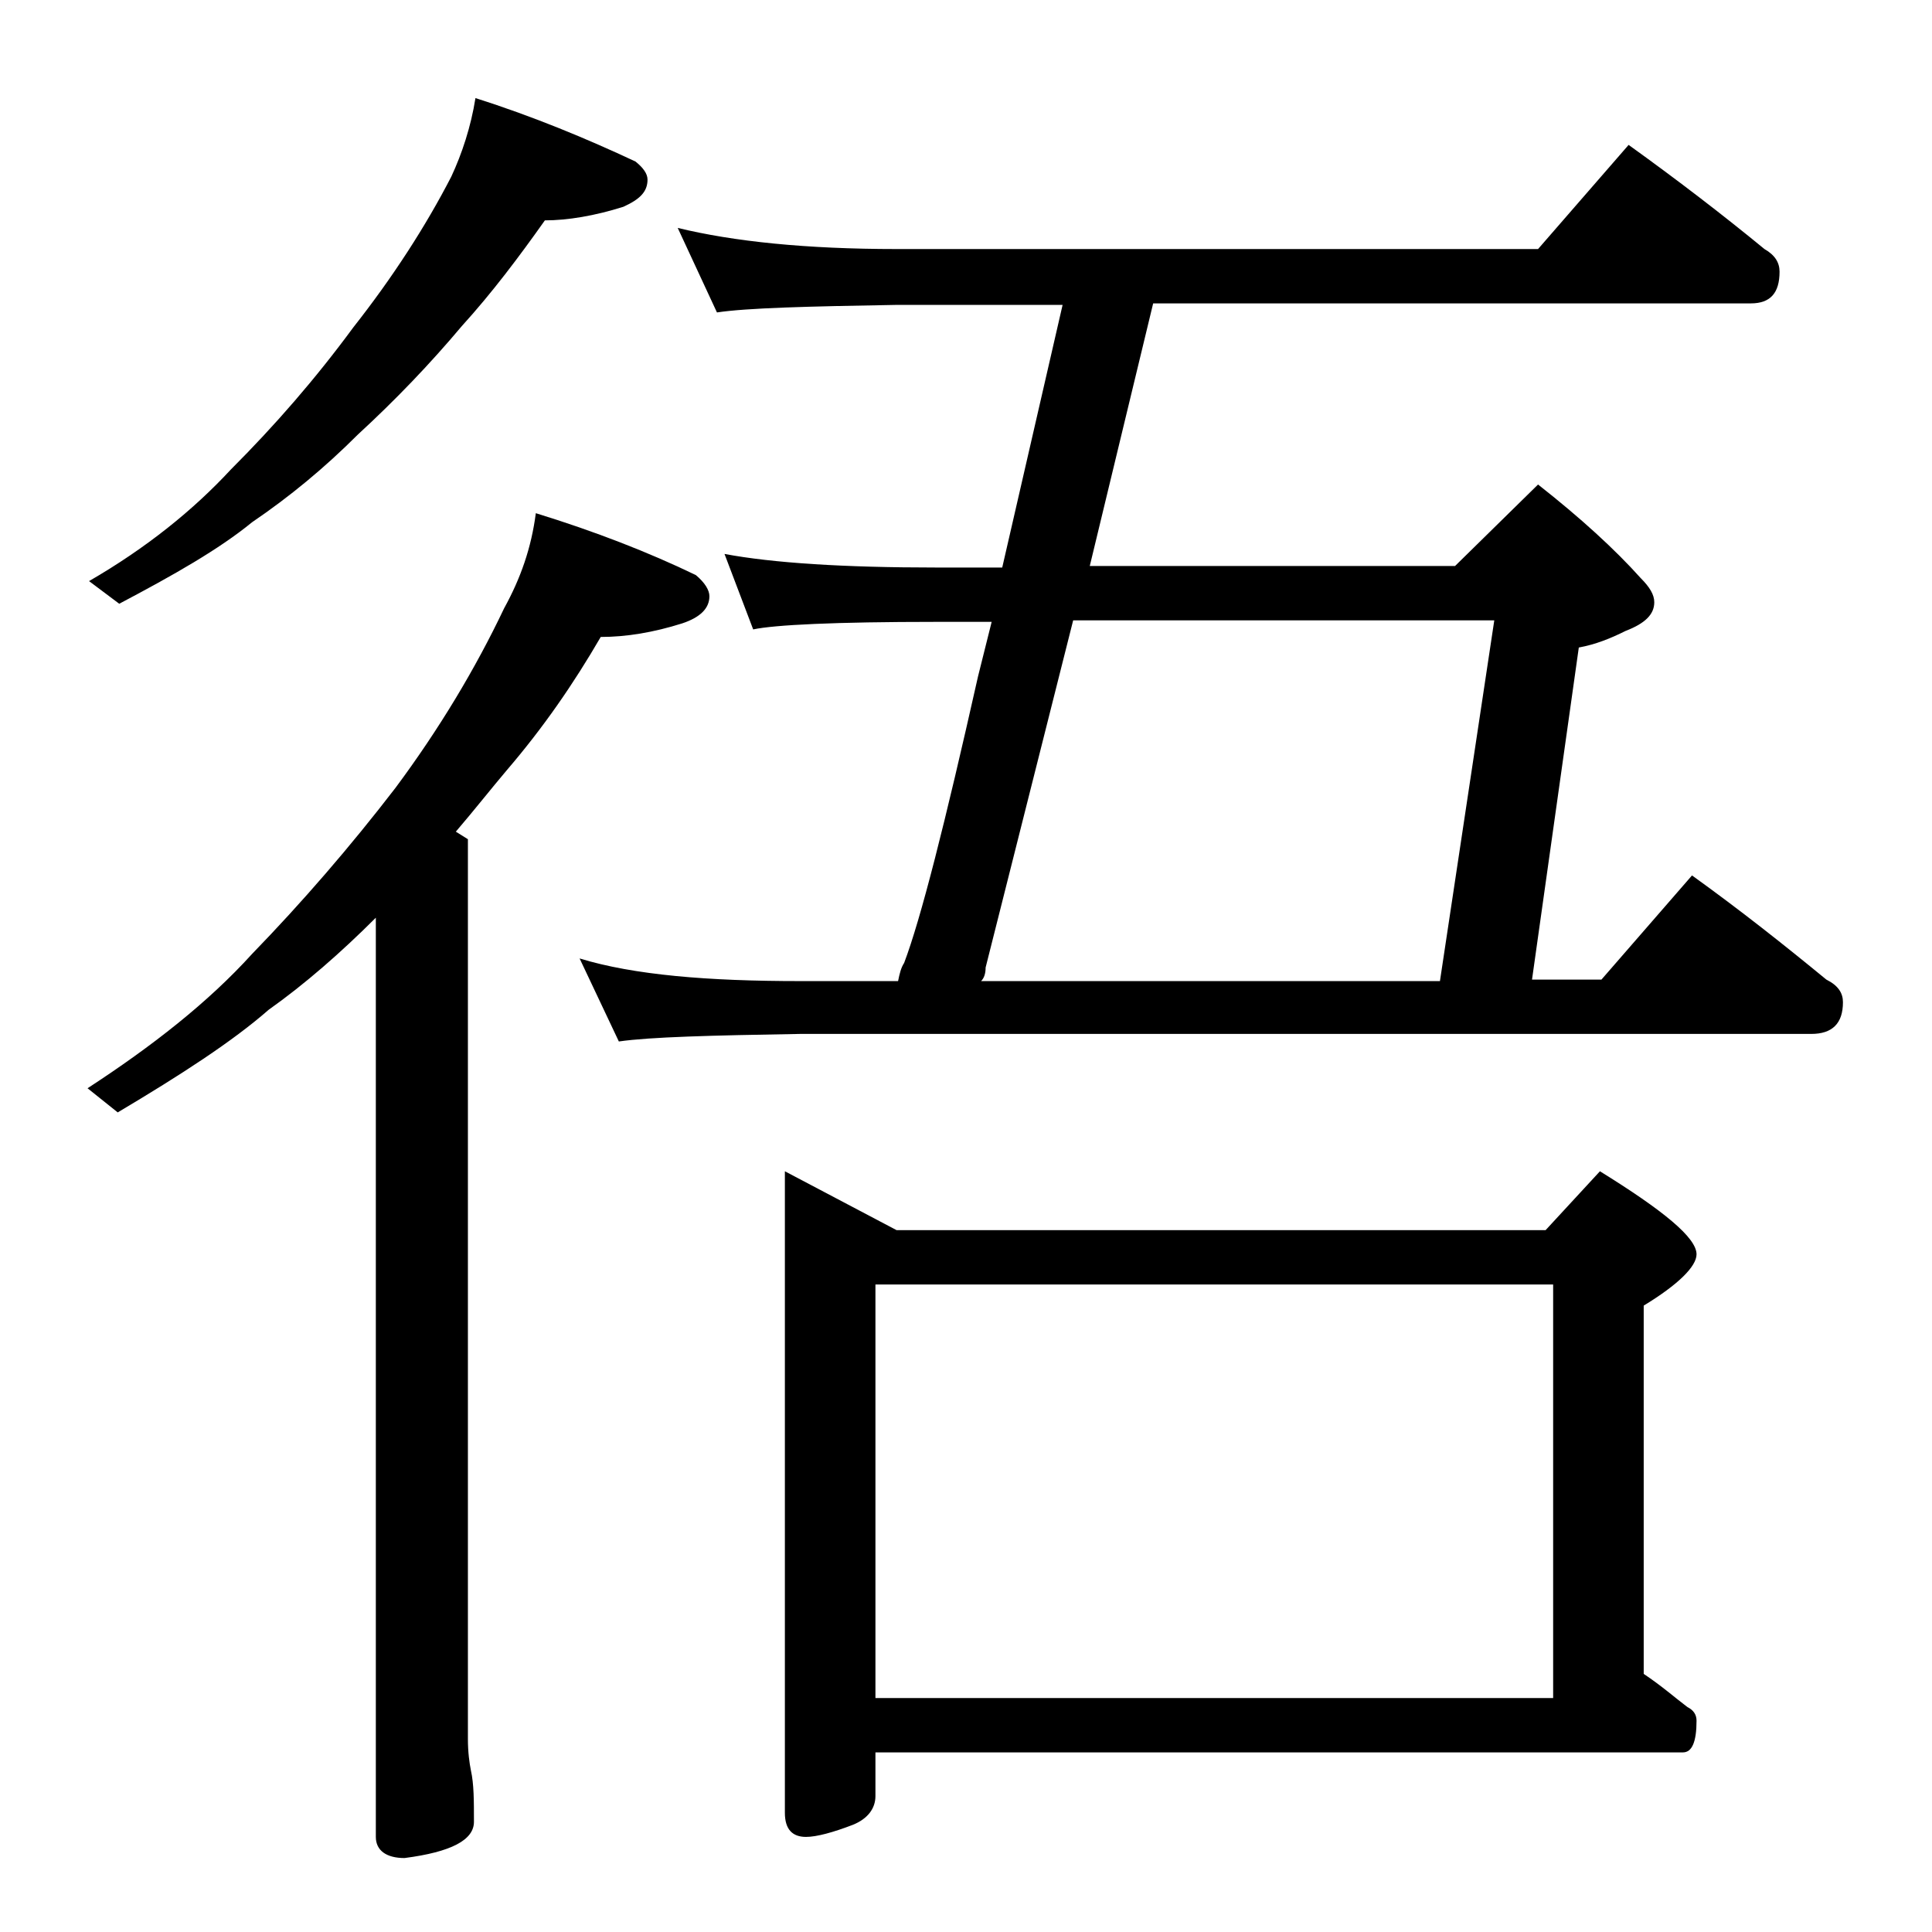
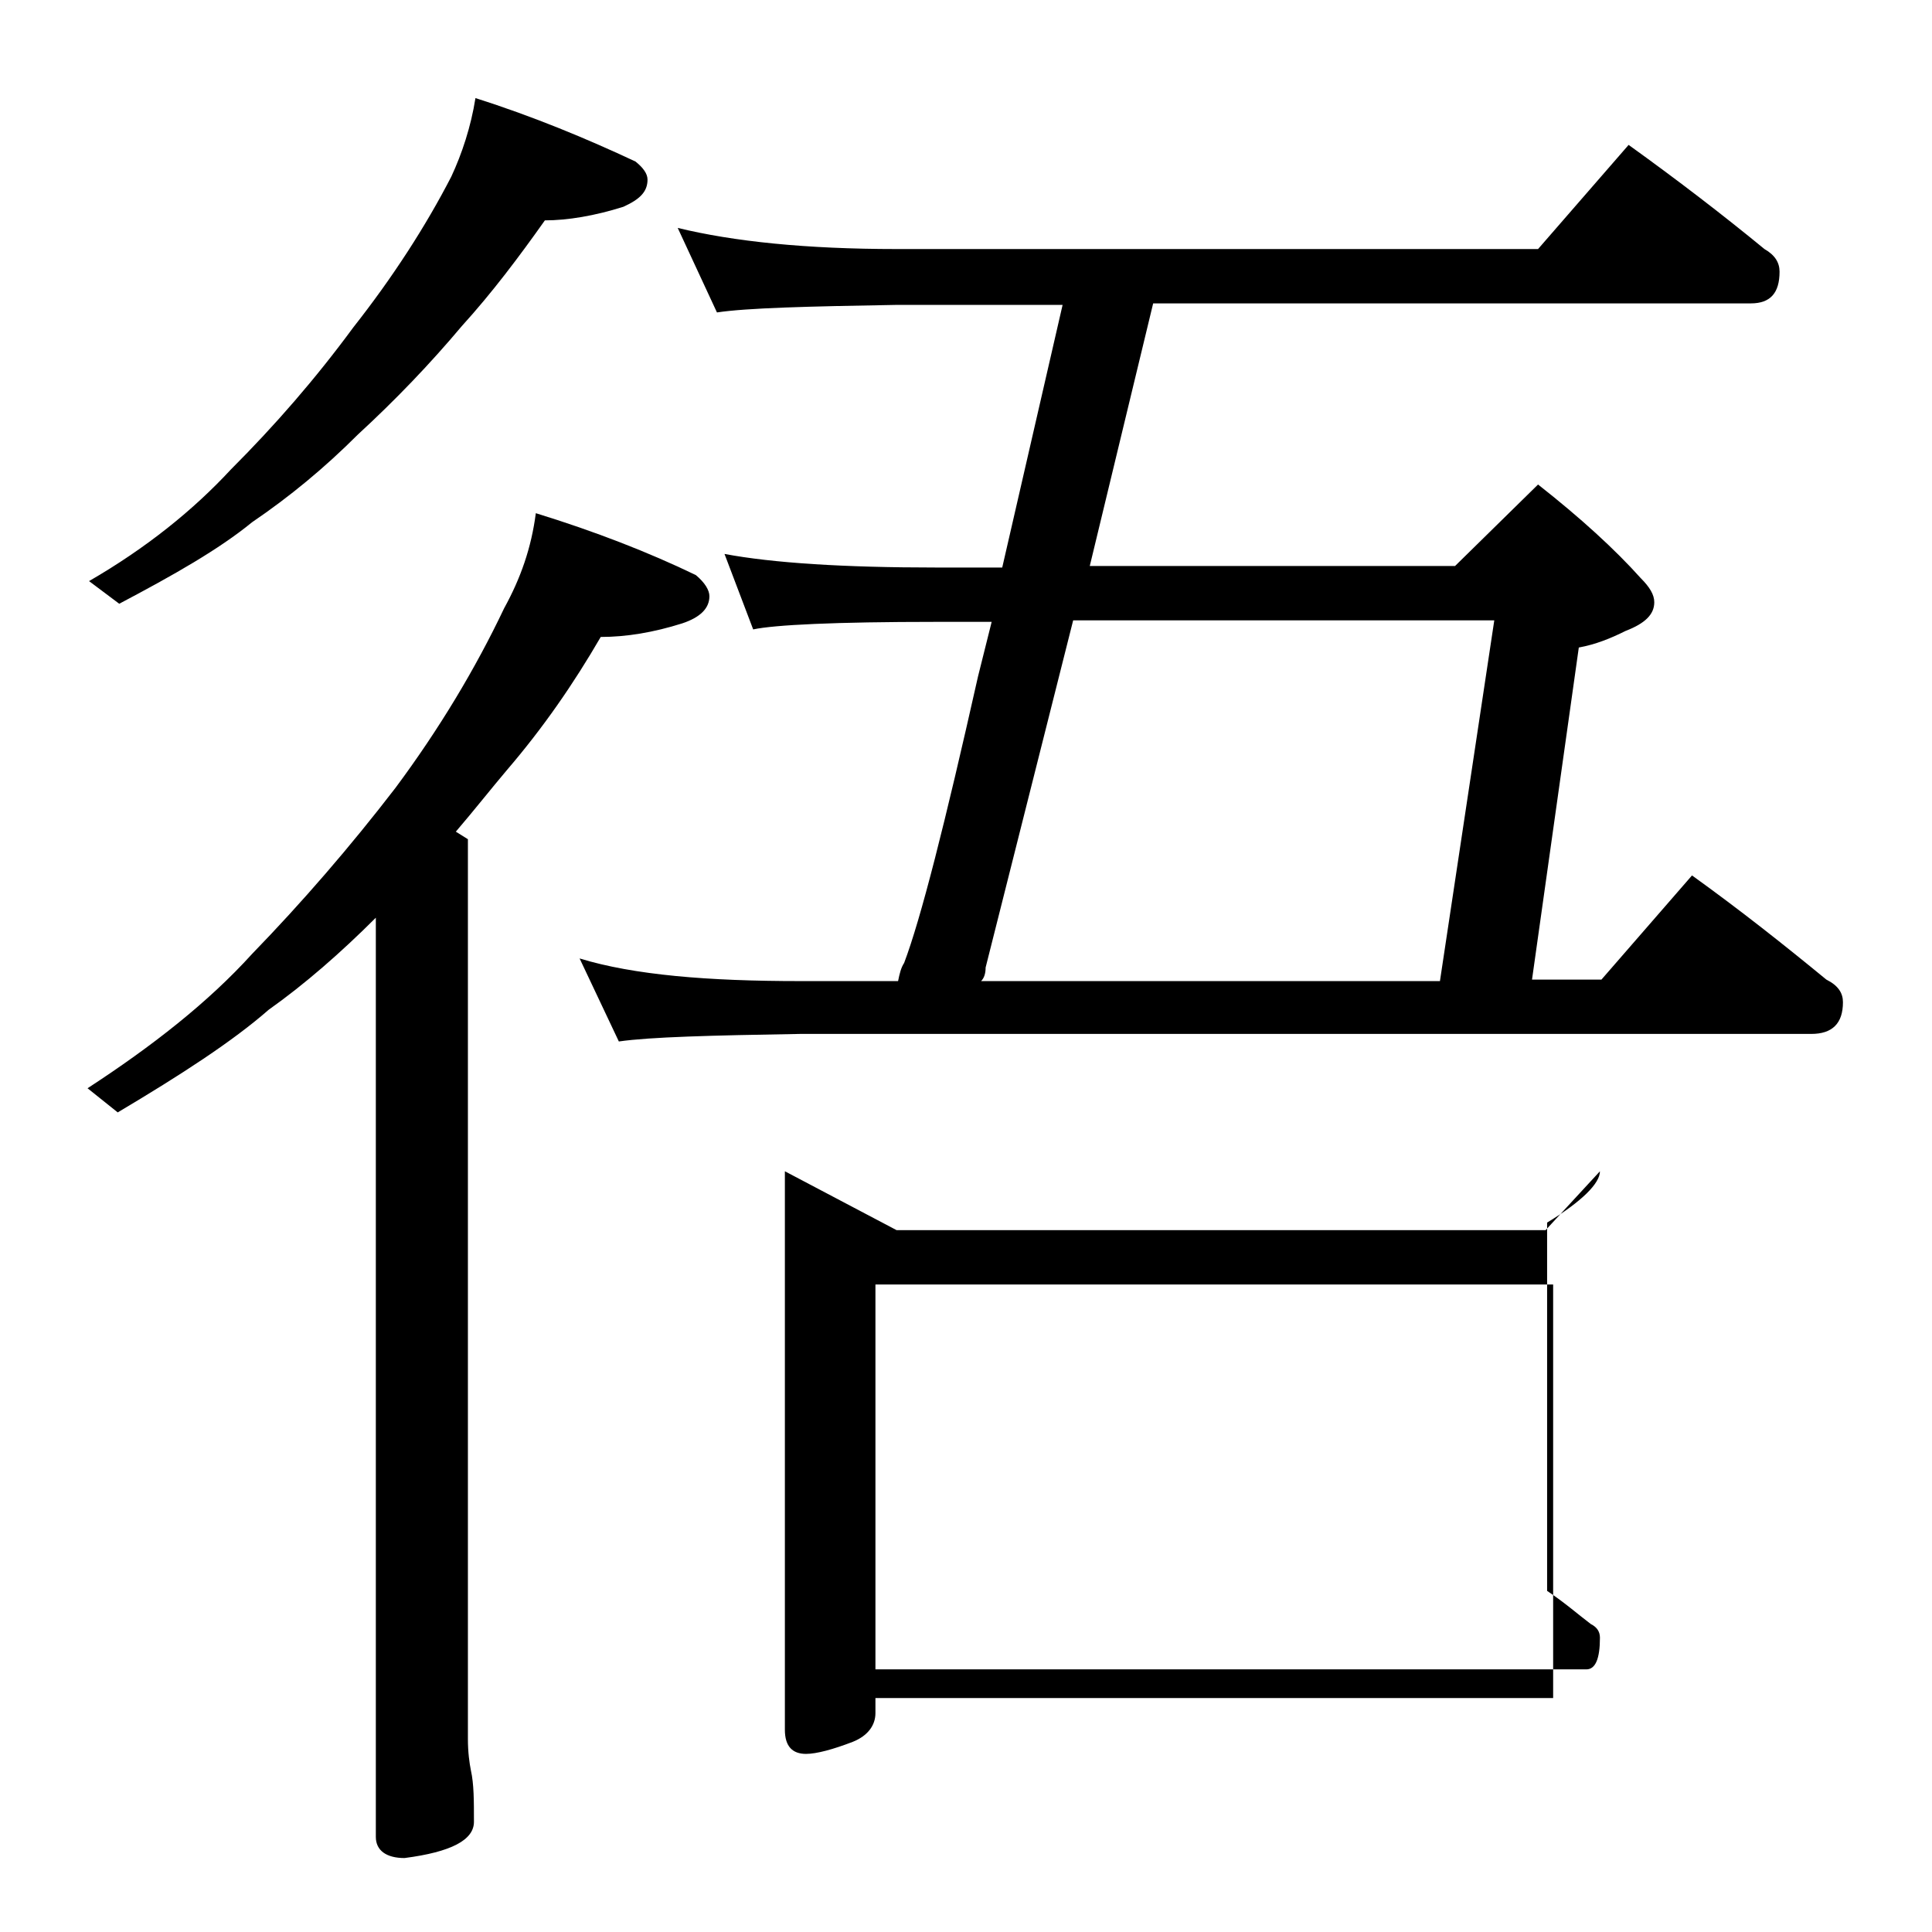
<svg xmlns="http://www.w3.org/2000/svg" version="1.1" id="Layer_1" x="0px" y="0px" viewBox="0 0 128 128" enable-background="new 0 0 128 128" xml:space="preserve">
-   <path d="M31.5,6.5c3.8,1.2,7.4,2.7,10.6,4.2c0.5,0.4,0.8,0.8,0.8,1.2c0,0.8-0.5,1.3-1.6,1.8c-1.9,0.6-3.7,0.9-5.2,0.9  c-1.7,2.4-3.5,4.8-5.5,7c-2.1,2.5-4.4,4.9-6.9,7.2c-2.2,2.2-4.5,4.1-7,5.8c-2.2,1.8-5.2,3.5-8.8,5.4l-2-1.5c3.8-2.2,6.9-4.7,9.4-7.4  c2.9-2.9,5.6-6,8.1-9.4c2.6-3.3,4.8-6.7,6.5-10C30.6,10.2,31.2,8.4,31.5,6.5z M35.5,34c3.9,1.2,7.5,2.6,10.6,4.1  c0.6,0.5,0.9,1,0.9,1.4c0,0.8-0.6,1.4-1.8,1.8c-1.9,0.6-3.7,0.9-5.4,0.9c-1.8,3.1-3.8,6-6.2,8.8c-1.1,1.3-2.2,2.7-3.4,4.1l0.8,0.5  v59.6c0,0.9,0.1,1.6,0.2,2.1c0.2,0.9,0.2,2,0.2,3.4c0,1.2-1.5,2-4.6,2.4c-1.2,0-1.9-0.5-1.9-1.4V60.8c-2.3,2.3-4.7,4.4-7.1,6.1  c-2.4,2.1-5.8,4.3-10,6.8l-2-1.6c4.3-2.8,8-5.7,10.9-8.9c3.3-3.4,6.5-7.1,9.5-11c2.9-3.9,5.3-7.9,7.2-11.9  C34.5,38.3,35.2,36.3,35.5,34z M44.9,15.1c3.7,0.9,8.5,1.4,14.5,1.4h42.5l6-6.9c3.2,2.3,6.2,4.6,9,6.9c0.7,0.4,1,0.9,1,1.5  c0,1.4-0.6,2.1-1.9,2.1H76.4l-4.2,17.4h24.2l5.5-5.4c2.8,2.2,5.1,4.3,6.8,6.2c0.6,0.6,0.9,1.1,0.9,1.6c0,0.8-0.6,1.4-1.9,1.9  c-1,0.5-2,0.9-3.1,1.1l-3.1,22h4.6l6-6.9c3.2,2.3,6.1,4.6,8.9,6.9c0.8,0.4,1.1,0.9,1.1,1.5c0,1.4-0.7,2.1-2.1,2.1H53  c-5.9,0.1-9.9,0.2-12,0.5l-2.6-5.5C42,64.6,46.9,65,53,65h6.5c0.1-0.5,0.2-0.9,0.4-1.2c1.1-2.9,2.7-9.2,4.9-19l0.9-3.6H62  c-6.7,0-10.7,0.2-12.1,0.5l-1.9-5c3.2,0.6,7.9,0.9,14,0.9h4.4l4-17.4h-11c-5.9,0.1-9.9,0.2-11.9,0.5L44.9,15.1z M52,77.6l7.4,3.9h43  l3.6-3.9c4.2,2.6,6.4,4.4,6.4,5.5c0,0.8-1.2,2-3.5,3.4v24.4c1.2,0.8,2.1,1.6,2.9,2.2c0.4,0.2,0.6,0.5,0.6,0.9c0,1.4-0.3,2.1-0.9,2.1  H58v2.9c0,0.8-0.5,1.5-1.5,1.9c-1.3,0.5-2.4,0.8-3.1,0.8c-0.9,0-1.4-0.5-1.4-1.6V77.6z M58,112.5h44.9V85.1H58V112.5z M65,65h30.4  L99,41.1H71.1l-5.8,23C65.3,64.5,65.2,64.8,65,65z" />
+   <path d="M31.5,6.5c3.8,1.2,7.4,2.7,10.6,4.2c0.5,0.4,0.8,0.8,0.8,1.2c0,0.8-0.5,1.3-1.6,1.8c-1.9,0.6-3.7,0.9-5.2,0.9  c-1.7,2.4-3.5,4.8-5.5,7c-2.1,2.5-4.4,4.9-6.9,7.2c-2.2,2.2-4.5,4.1-7,5.8c-2.2,1.8-5.2,3.5-8.8,5.4l-2-1.5c3.8-2.2,6.9-4.7,9.4-7.4  c2.9-2.9,5.6-6,8.1-9.4c2.6-3.3,4.8-6.7,6.5-10C30.6,10.2,31.2,8.4,31.5,6.5z M35.5,34c3.9,1.2,7.5,2.6,10.6,4.1  c0.6,0.5,0.9,1,0.9,1.4c0,0.8-0.6,1.4-1.8,1.8c-1.9,0.6-3.7,0.9-5.4,0.9c-1.8,3.1-3.8,6-6.2,8.8c-1.1,1.3-2.2,2.7-3.4,4.1l0.8,0.5  v59.6c0,0.9,0.1,1.6,0.2,2.1c0.2,0.9,0.2,2,0.2,3.4c0,1.2-1.5,2-4.6,2.4c-1.2,0-1.9-0.5-1.9-1.4V60.8c-2.3,2.3-4.7,4.4-7.1,6.1  c-2.4,2.1-5.8,4.3-10,6.8l-2-1.6c4.3-2.8,8-5.7,10.9-8.9c3.3-3.4,6.5-7.1,9.5-11c2.9-3.9,5.3-7.9,7.2-11.9  C34.5,38.3,35.2,36.3,35.5,34z M44.9,15.1c3.7,0.9,8.5,1.4,14.5,1.4h42.5l6-6.9c3.2,2.3,6.2,4.6,9,6.9c0.7,0.4,1,0.9,1,1.5  c0,1.4-0.6,2.1-1.9,2.1H76.4l-4.2,17.4h24.2l5.5-5.4c2.8,2.2,5.1,4.3,6.8,6.2c0.6,0.6,0.9,1.1,0.9,1.6c0,0.8-0.6,1.4-1.9,1.9  c-1,0.5-2,0.9-3.1,1.1l-3.1,22h4.6l6-6.9c3.2,2.3,6.1,4.6,8.9,6.9c0.8,0.4,1.1,0.9,1.1,1.5c0,1.4-0.7,2.1-2.1,2.1H53  c-5.9,0.1-9.9,0.2-12,0.5l-2.6-5.5C42,64.6,46.9,65,53,65h6.5c0.1-0.5,0.2-0.9,0.4-1.2c1.1-2.9,2.7-9.2,4.9-19l0.9-3.6H62  c-6.7,0-10.7,0.2-12.1,0.5l-1.9-5c3.2,0.6,7.9,0.9,14,0.9h4.4l4-17.4h-11c-5.9,0.1-9.9,0.2-11.9,0.5L44.9,15.1z M52,77.6l7.4,3.9h43  l3.6-3.9c0,0.8-1.2,2-3.5,3.4v24.4c1.2,0.8,2.1,1.6,2.9,2.2c0.4,0.2,0.6,0.5,0.6,0.9c0,1.4-0.3,2.1-0.9,2.1  H58v2.9c0,0.8-0.5,1.5-1.5,1.9c-1.3,0.5-2.4,0.8-3.1,0.8c-0.9,0-1.4-0.5-1.4-1.6V77.6z M58,112.5h44.9V85.1H58V112.5z M65,65h30.4  L99,41.1H71.1l-5.8,23C65.3,64.5,65.2,64.8,65,65z" />
</svg>